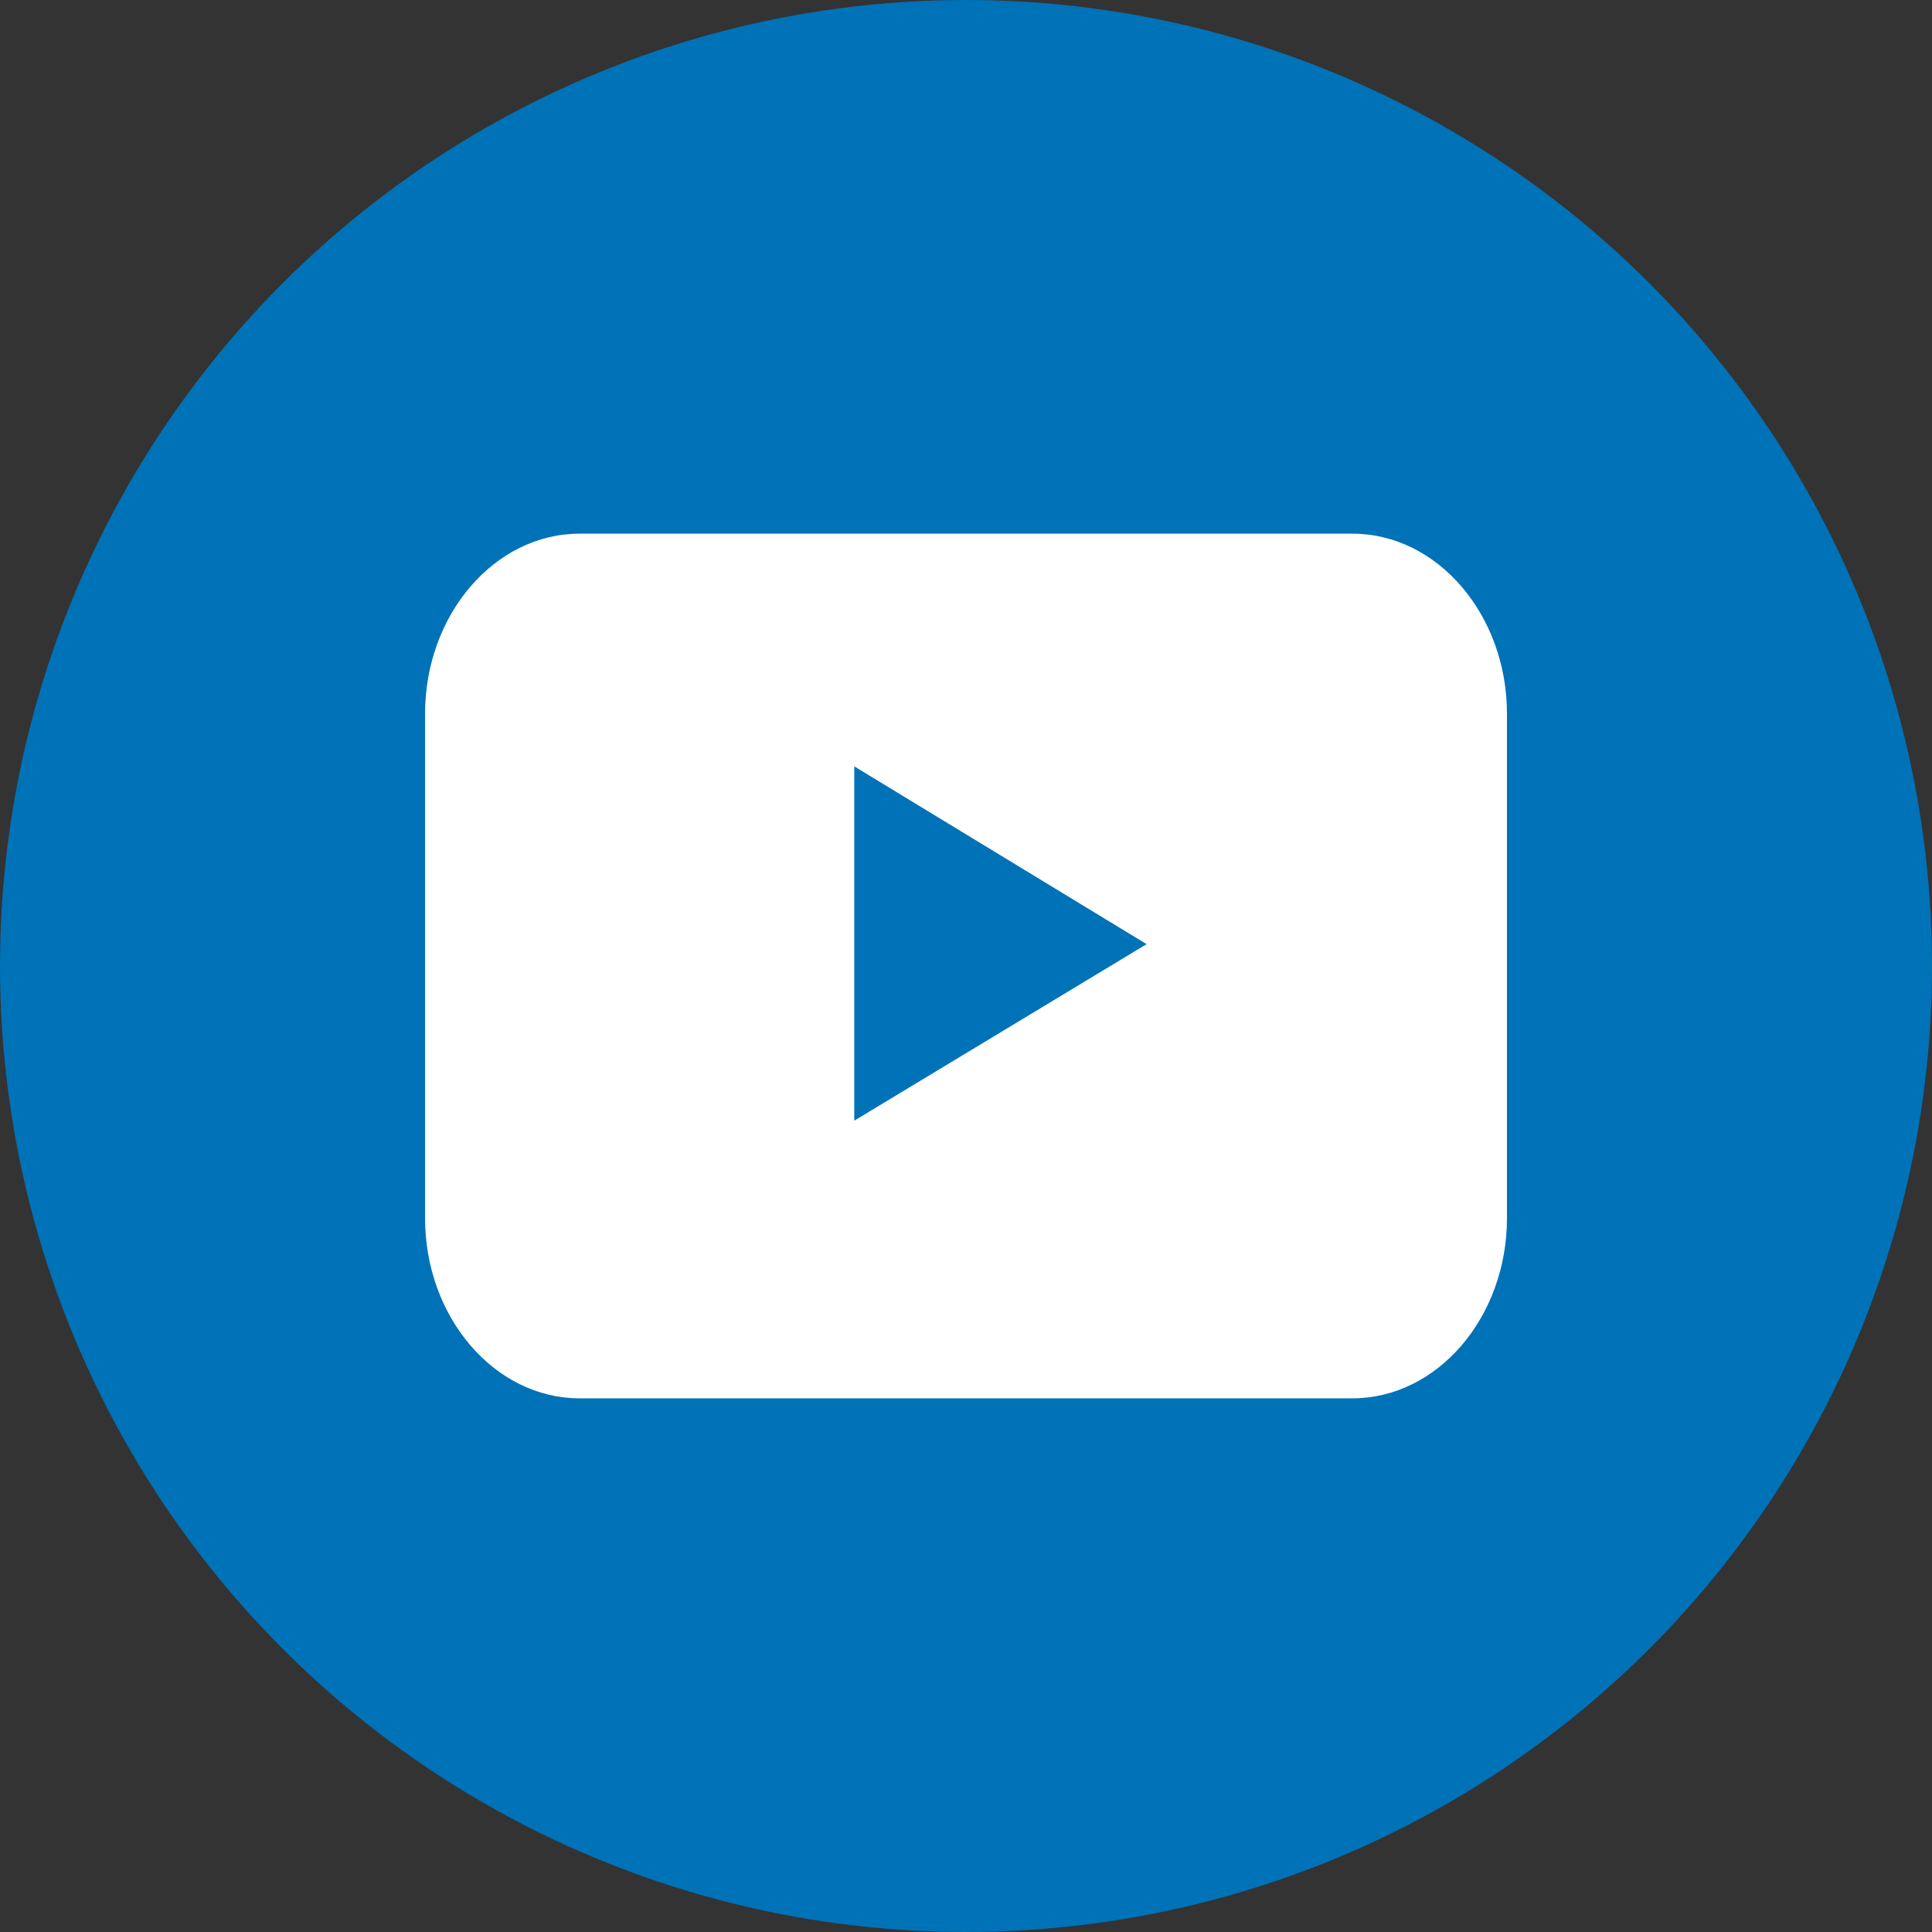
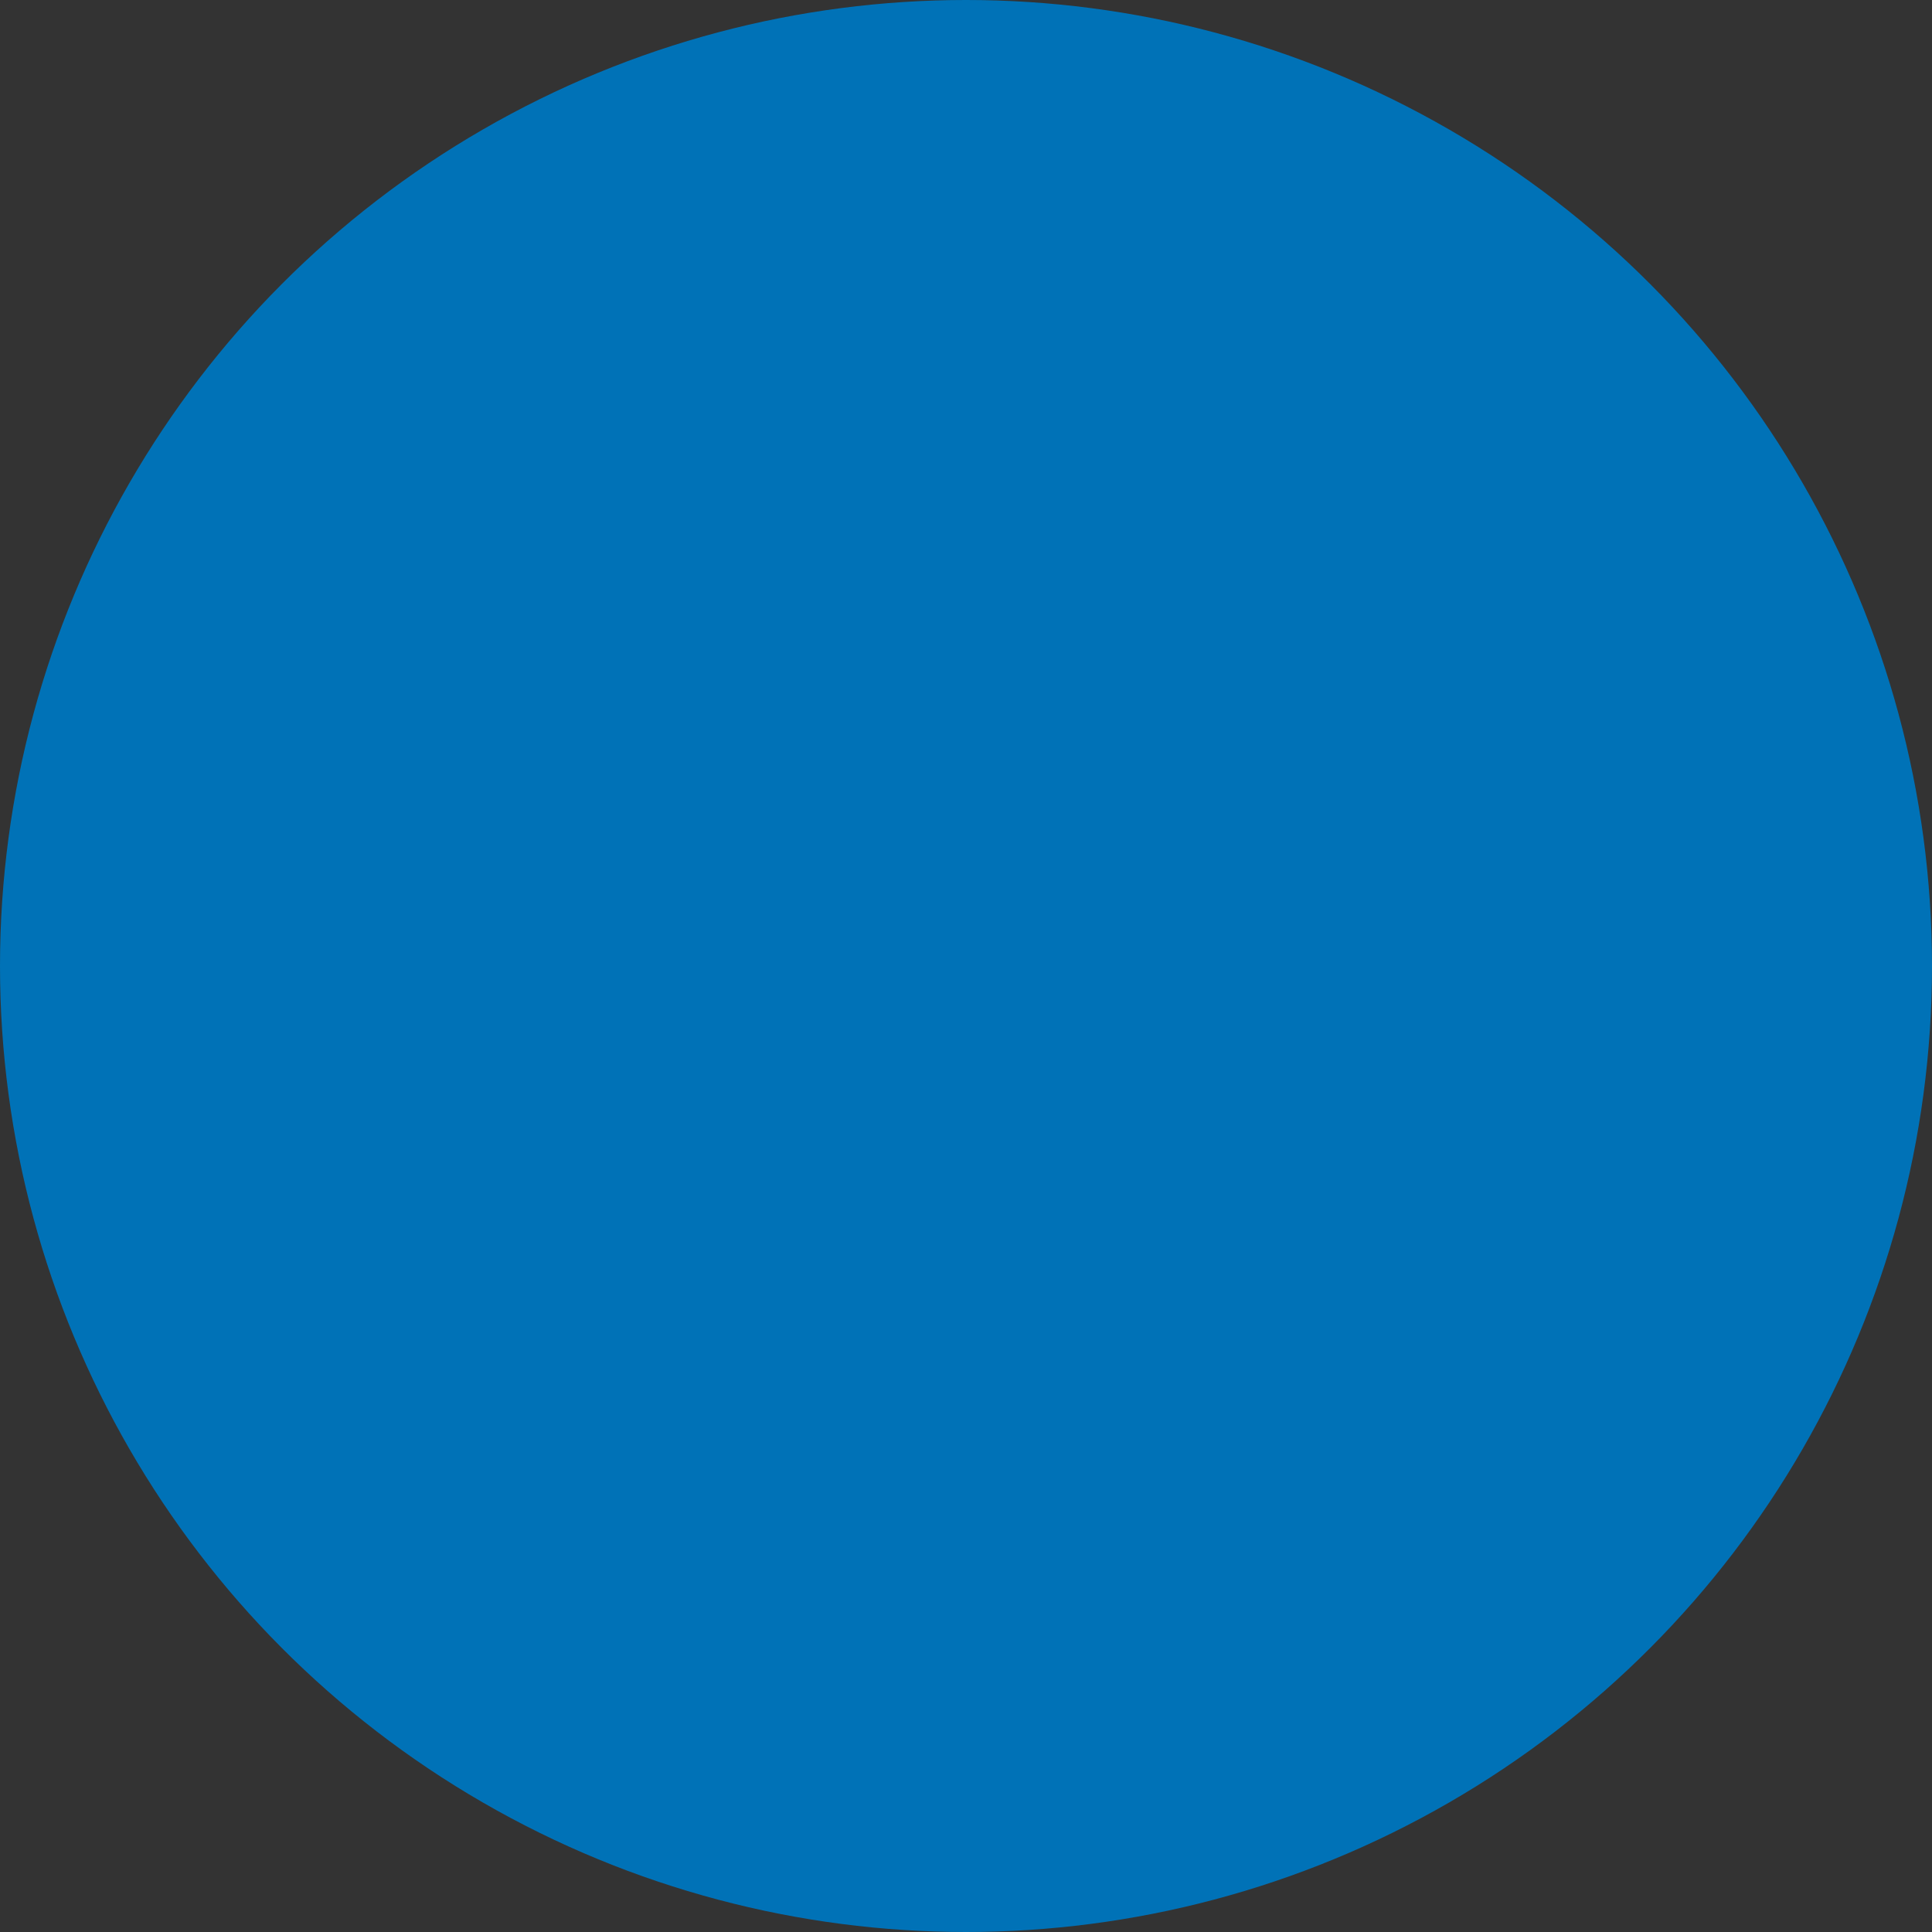
<svg xmlns="http://www.w3.org/2000/svg" xml:space="preserve" enable-background="new 0 0 128 128" viewBox="0 0 128 128" y="0px" x="0px" id="YouTube" version="1.1">
  <rect x="0" y="0" width="128" height="128" fill="#333333" stroke="none" />
  <defs id="defs9" />
  <circle id="youtube-back" cx="64" cy="64" r="64" style="fill:#0072b7" />
-   <path id="youtube-youtube" d="m 99.84,80.709 c 0,6.563 -4.608,11.935 -10.24,11.935 l -51.2,0 c -5.632,0 -10.239,-5.372 -10.239,-11.935 l 0,-33.417 c 0,-6.565 4.607,-11.935 10.239,-11.935 l 51.2,0 c 5.632,0 10.24,5.37 10.24,11.935 l 0,33.417 z M 56.597,74.248 75.965,62.552 56.597,50.774 l 0,23.474 z" style="fill:#ffffff" />
</svg>